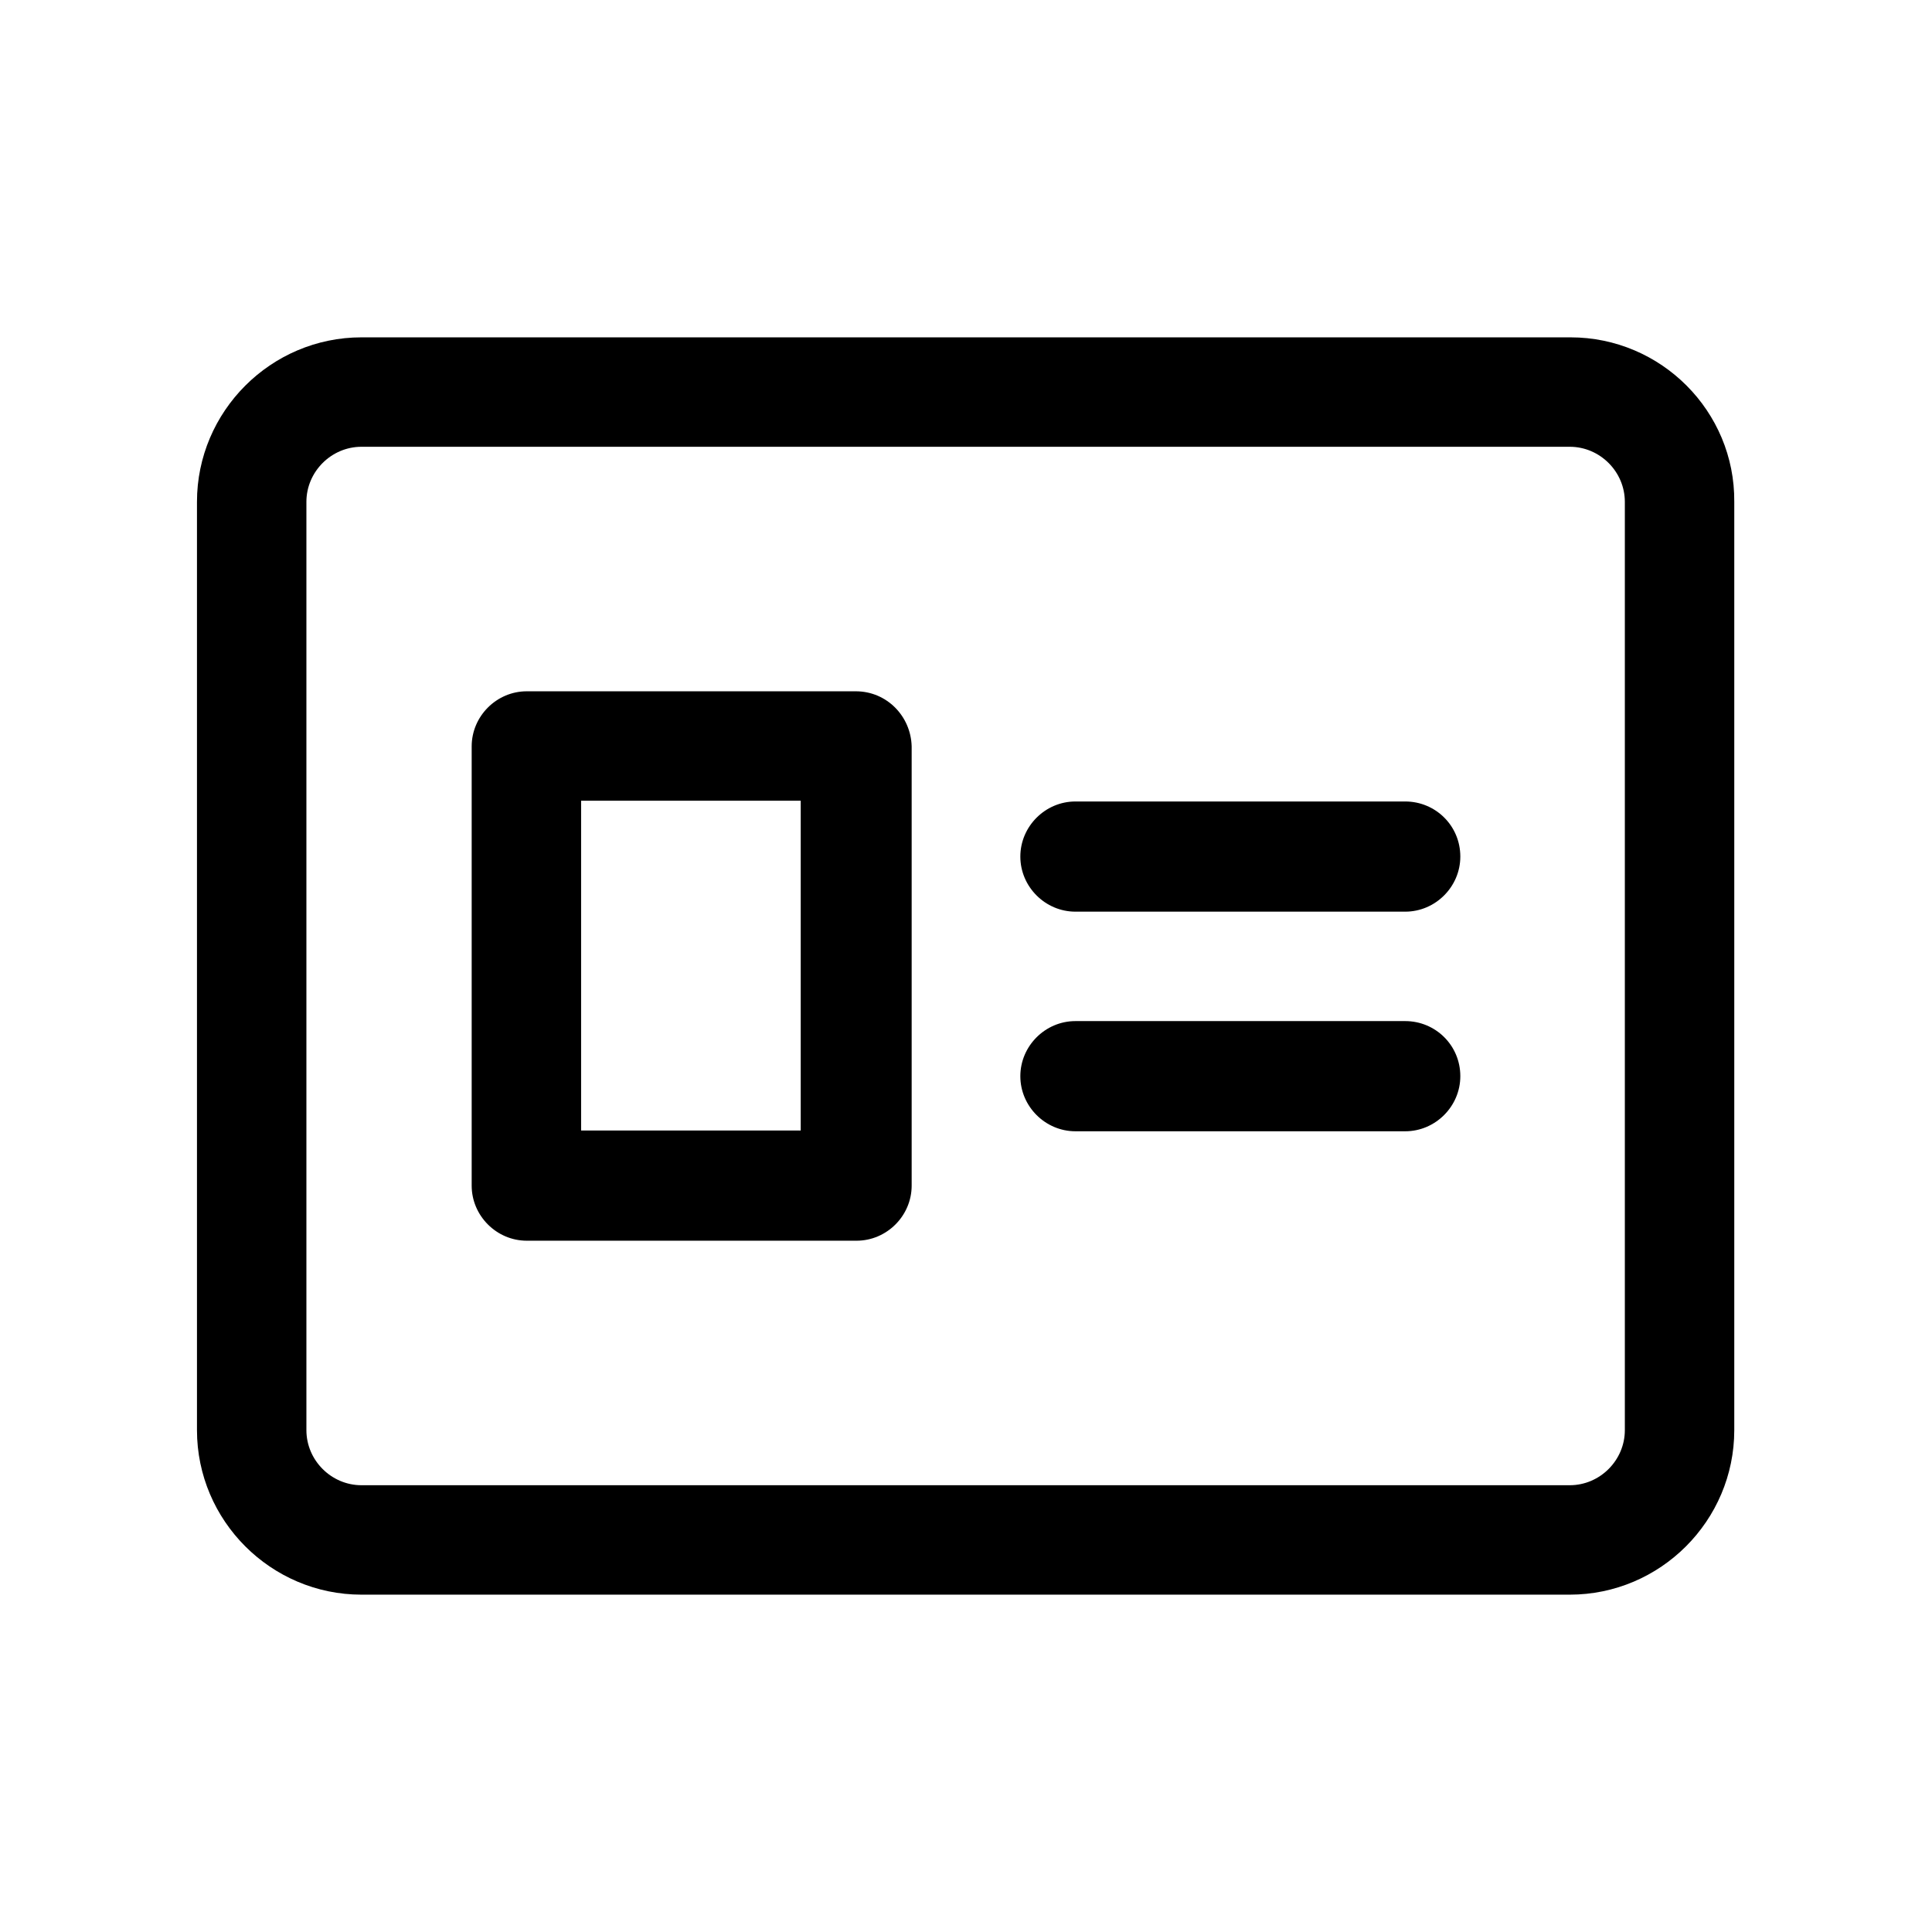
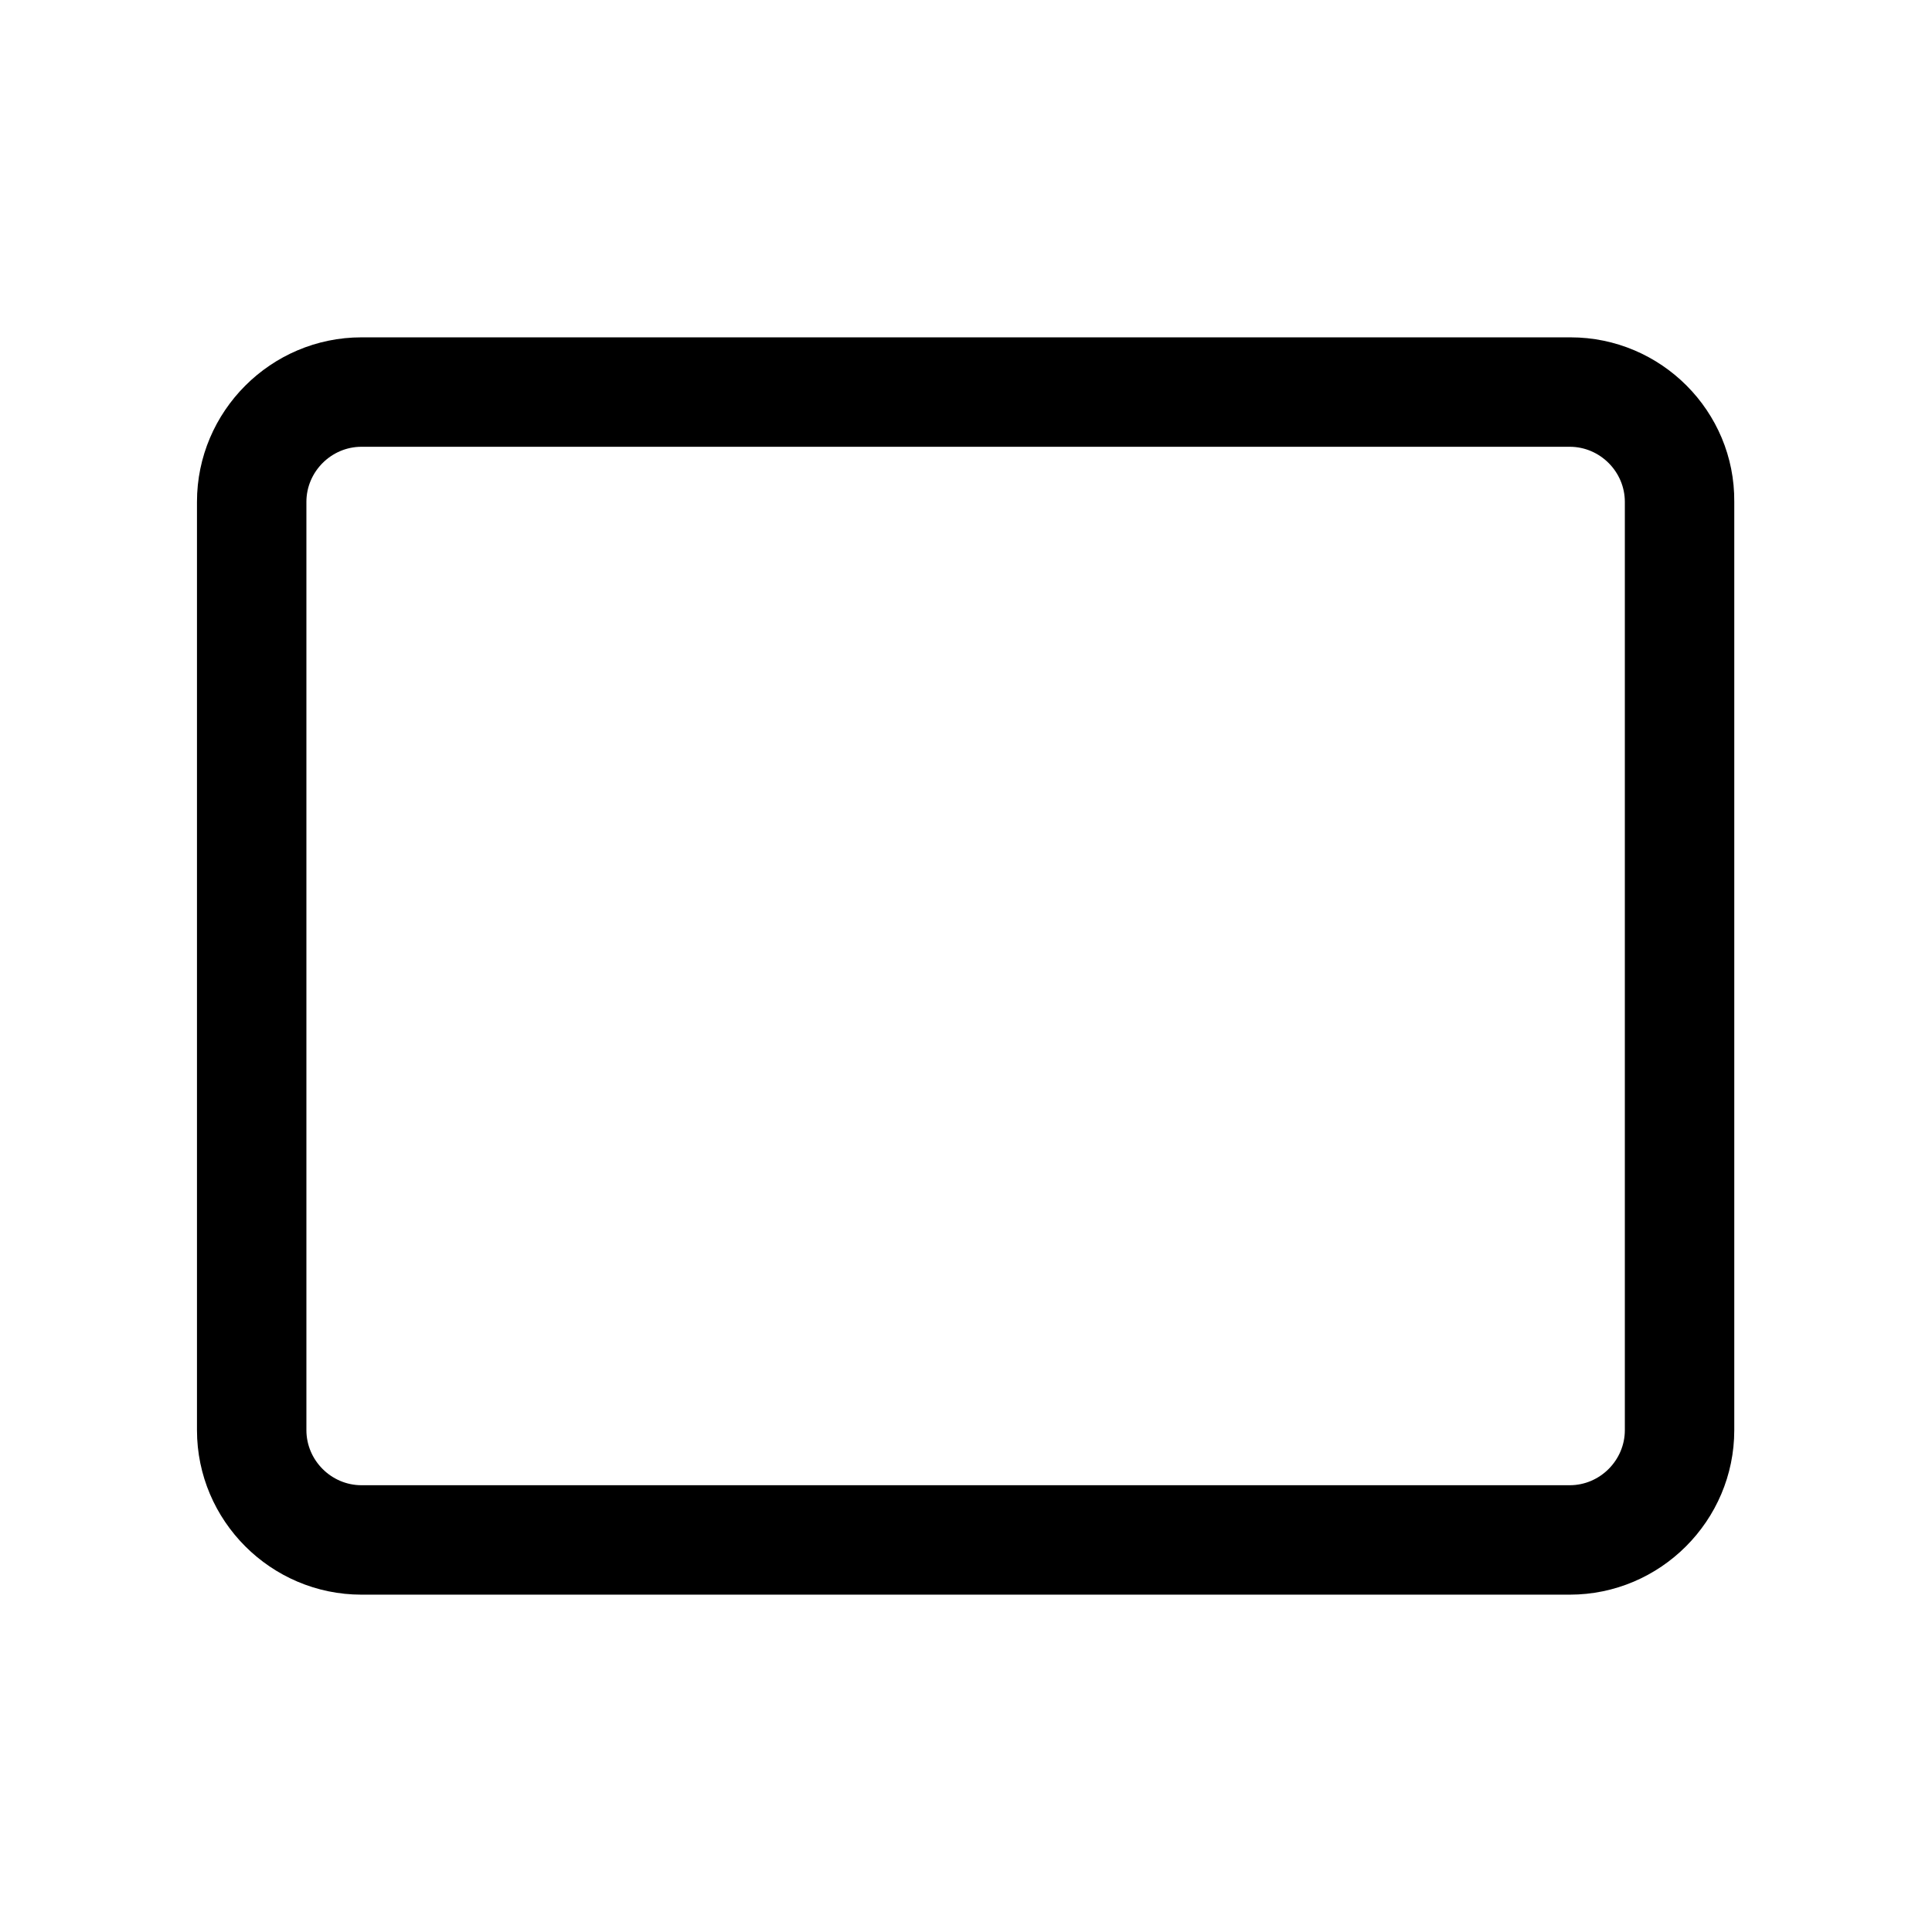
<svg xmlns="http://www.w3.org/2000/svg" version="1.1" id="Flat" x="0px" y="0px" viewBox="0 0 256 256" style="enable-background:new 0 0 256 256;" xml:space="preserve">
  <g>
    <path d="M208.1,44.7H47.9c-12,0-21.8,9.8-21.8,21.8v123c0,12,9.8,21.8,21.8,21.8h160.1c12,0,21.8-9.8,21.8-21.8v-123   C229.9,54.5,220.1,44.7,208.1,44.7z M215.3,189.5c0,4-3.3,7.3-7.3,7.3H47.9c-4,0-7.3-3.3-7.3-7.3v-123c0-4,3.3-7.3,7.3-7.3h160.1   c4,0,7.3,3.3,7.3,7.3V189.5z" />
-     <path d="M186.2,135.3h-43.7c-4,0-7.3,3.3-7.3,7.3s3.3,7.3,7.3,7.3h43.7c4,0,7.3-3.3,7.3-7.3C193.5,138.5,190.2,135.3,186.2,135.3z" />
-     <path d="M186.2,106.2h-43.7c-4,0-7.3,3.3-7.3,7.3s3.3,7.3,7.3,7.3h43.7c4,0,7.3-3.3,7.3-7.3C193.5,109.4,190.2,106.2,186.2,106.2z" />
-     <path d="M113.4,91.6H69.8c-4,0-7.3,3.3-7.3,7.3v58.2c0,4,3.3,7.3,7.3,7.3h43.7c4,0,7.3-3.3,7.3-7.3V98.9   C120.7,94.9,117.5,91.6,113.4,91.6z M106.2,149.8H77v-43.7h29.1V149.8z" />
  </g>
</svg>